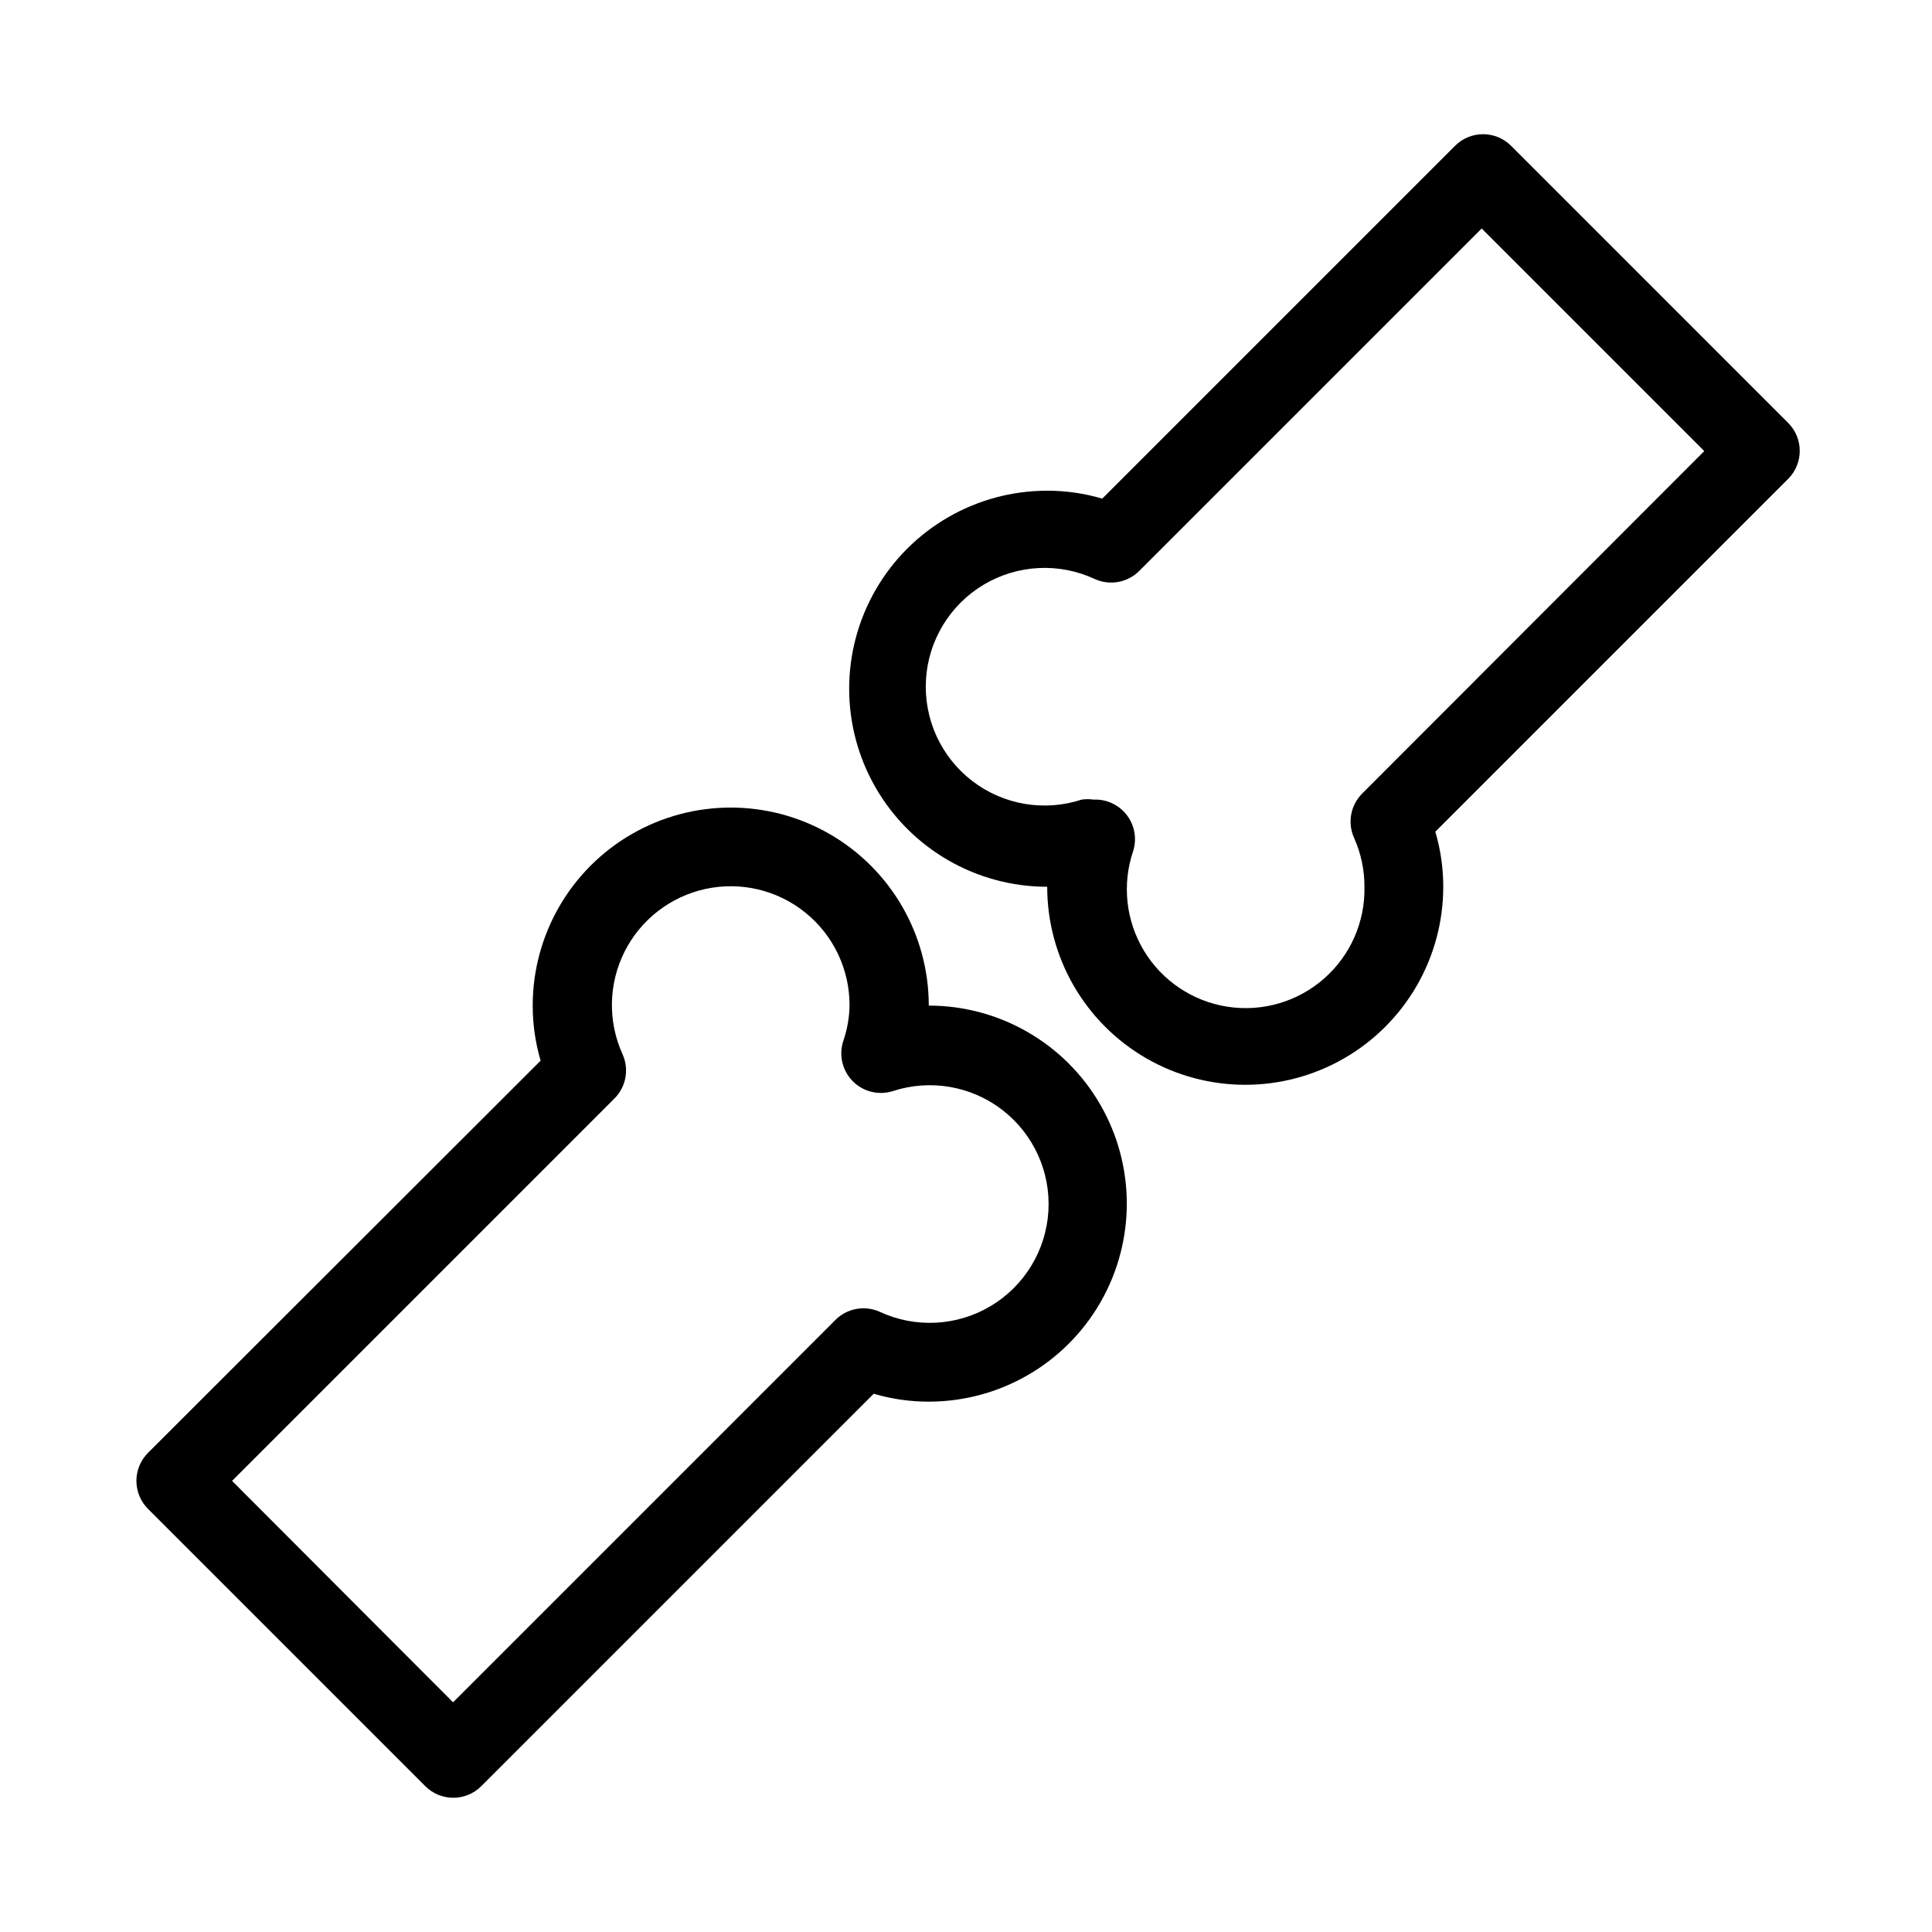
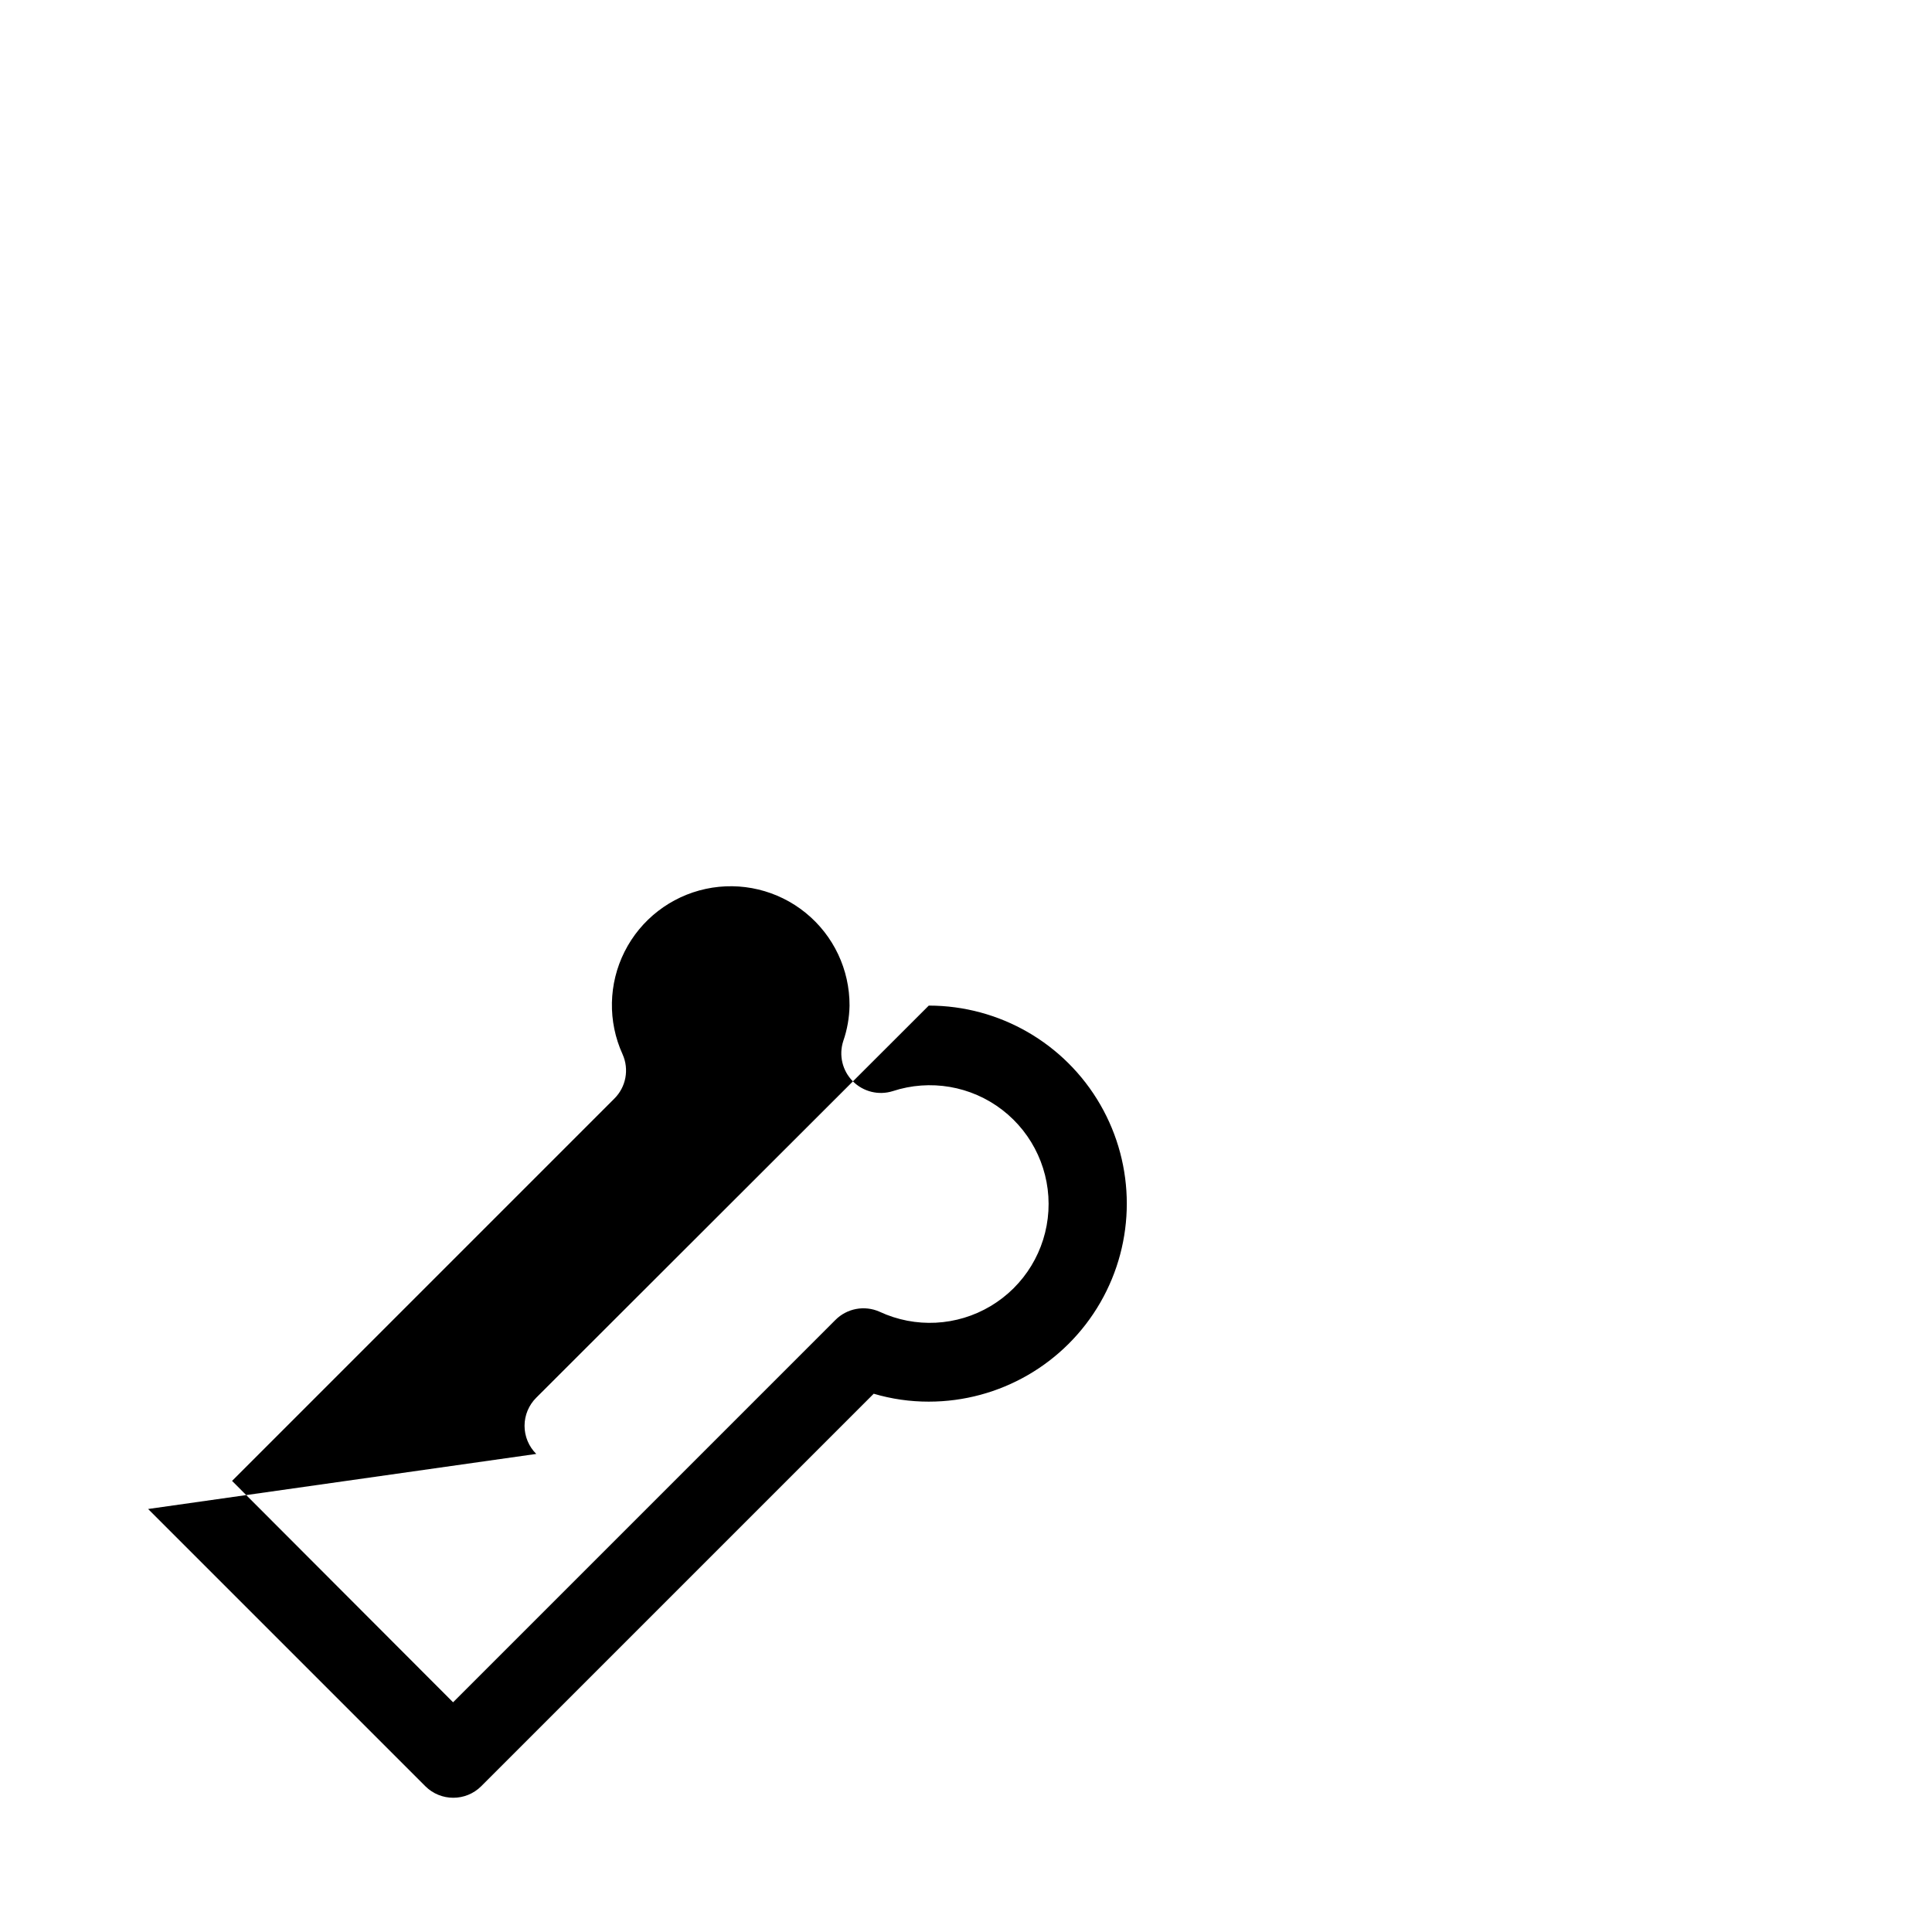
<svg xmlns="http://www.w3.org/2000/svg" fill="#000000" width="800px" height="800px" version="1.1" viewBox="144 144 512 512">
  <g>
-     <path d="m544.43 182.62c-4.098-4.07-10.707-4.07-14.801 0l-93.52 93.52c-4.738-1.395-9.652-2.102-14.59-2.098-18.75 0-36.074 10-45.449 26.238-9.375 16.238-9.375 36.242 0 52.48s26.699 26.242 45.449 26.242c0 18.746 10.004 36.074 26.238 45.449 16.238 9.375 36.246 9.375 52.48 0 16.238-9.375 26.242-26.703 26.242-45.449 0.004-4.941-0.703-9.855-2.102-14.59l93.52-93.52c4.07-4.094 4.07-10.707 0-14.801zm-39.469 171.71c-3.074 3.102-3.914 7.781-2.098 11.758 1.812 4.062 2.742 8.461 2.731 12.91 0.199 9.305-3.727 18.219-10.727 24.355s-16.352 8.859-25.551 7.441c-9.199-1.418-17.301-6.832-22.125-14.789-4.828-7.957-5.887-17.645-2.894-26.457 1.031-3.269 0.402-6.84-1.691-9.559-2.09-2.719-5.379-4.242-8.805-4.086-1.043-0.156-2.106-0.156-3.148 0-9.906 3.254-20.781 1.395-29.039-4.969-8.262-6.363-12.836-16.402-12.219-26.809 0.613-10.406 6.344-19.836 15.297-25.18 8.953-5.34 19.973-5.906 29.422-1.504 3.977 1.812 8.656 0.977 11.758-2.102l90.789-90.789 58.988 58.988z" />
-     <path d="m183.25 543.9 73.473 73.473c4.094 4.07 10.707 4.07 14.801 0l104.02-104.02c4.738 1.398 9.652 2.106 14.59 2.098 18.75 0 36.074-10 45.449-26.238 9.375-16.238 9.375-36.242 0-52.48s-26.699-26.238-45.449-26.238c0-18.75-10.004-36.074-26.242-45.449-16.234-9.375-36.242-9.375-52.48 0-16.234 9.375-26.238 26.699-26.238 45.449-0.004 4.938 0.703 9.852 2.098 14.59l-104.02 103.91c-1.984 1.969-3.102 4.652-3.102 7.449 0 2.801 1.117 5.484 3.102 7.453zm123.54-108.74c3.113-3.074 3.992-7.762 2.203-11.754-3.953-8.68-3.758-18.684 0.523-27.203 4.285-8.52 12.199-14.637 21.523-16.641 9.324-2 19.055 0.332 26.457 6.344 7.402 6.008 11.684 15.051 11.641 24.59-0.059 3.215-0.625 6.402-1.68 9.445-1.195 3.731-0.215 7.816 2.543 10.598 2.758 2.781 6.836 3.793 10.578 2.625 9.906-3.25 20.777-1.391 29.039 4.973 8.258 6.363 12.836 16.398 12.219 26.809-0.617 10.406-6.348 19.836-15.301 25.176-8.953 5.344-19.969 5.906-29.422 1.508-3.996-1.789-8.68-0.91-11.754 2.203l-101.29 101.29-58.57-58.672z" />
+     <path d="m183.25 543.9 73.473 73.473c4.094 4.07 10.707 4.07 14.801 0l104.02-104.02c4.738 1.398 9.652 2.106 14.59 2.098 18.75 0 36.074-10 45.449-26.238 9.375-16.238 9.375-36.242 0-52.48s-26.699-26.238-45.449-26.238l-104.02 103.91c-1.984 1.969-3.102 4.652-3.102 7.449 0 2.801 1.117 5.484 3.102 7.453zm123.54-108.74c3.113-3.074 3.992-7.762 2.203-11.754-3.953-8.68-3.758-18.684 0.523-27.203 4.285-8.52 12.199-14.637 21.523-16.641 9.324-2 19.055 0.332 26.457 6.344 7.402 6.008 11.684 15.051 11.641 24.59-0.059 3.215-0.625 6.402-1.68 9.445-1.195 3.731-0.215 7.816 2.543 10.598 2.758 2.781 6.836 3.793 10.578 2.625 9.906-3.25 20.777-1.391 29.039 4.973 8.258 6.363 12.836 16.398 12.219 26.809-0.617 10.406-6.348 19.836-15.301 25.176-8.953 5.344-19.969 5.906-29.422 1.508-3.996-1.789-8.68-0.91-11.754 2.203l-101.29 101.29-58.57-58.672z" />
  </g>
</svg>